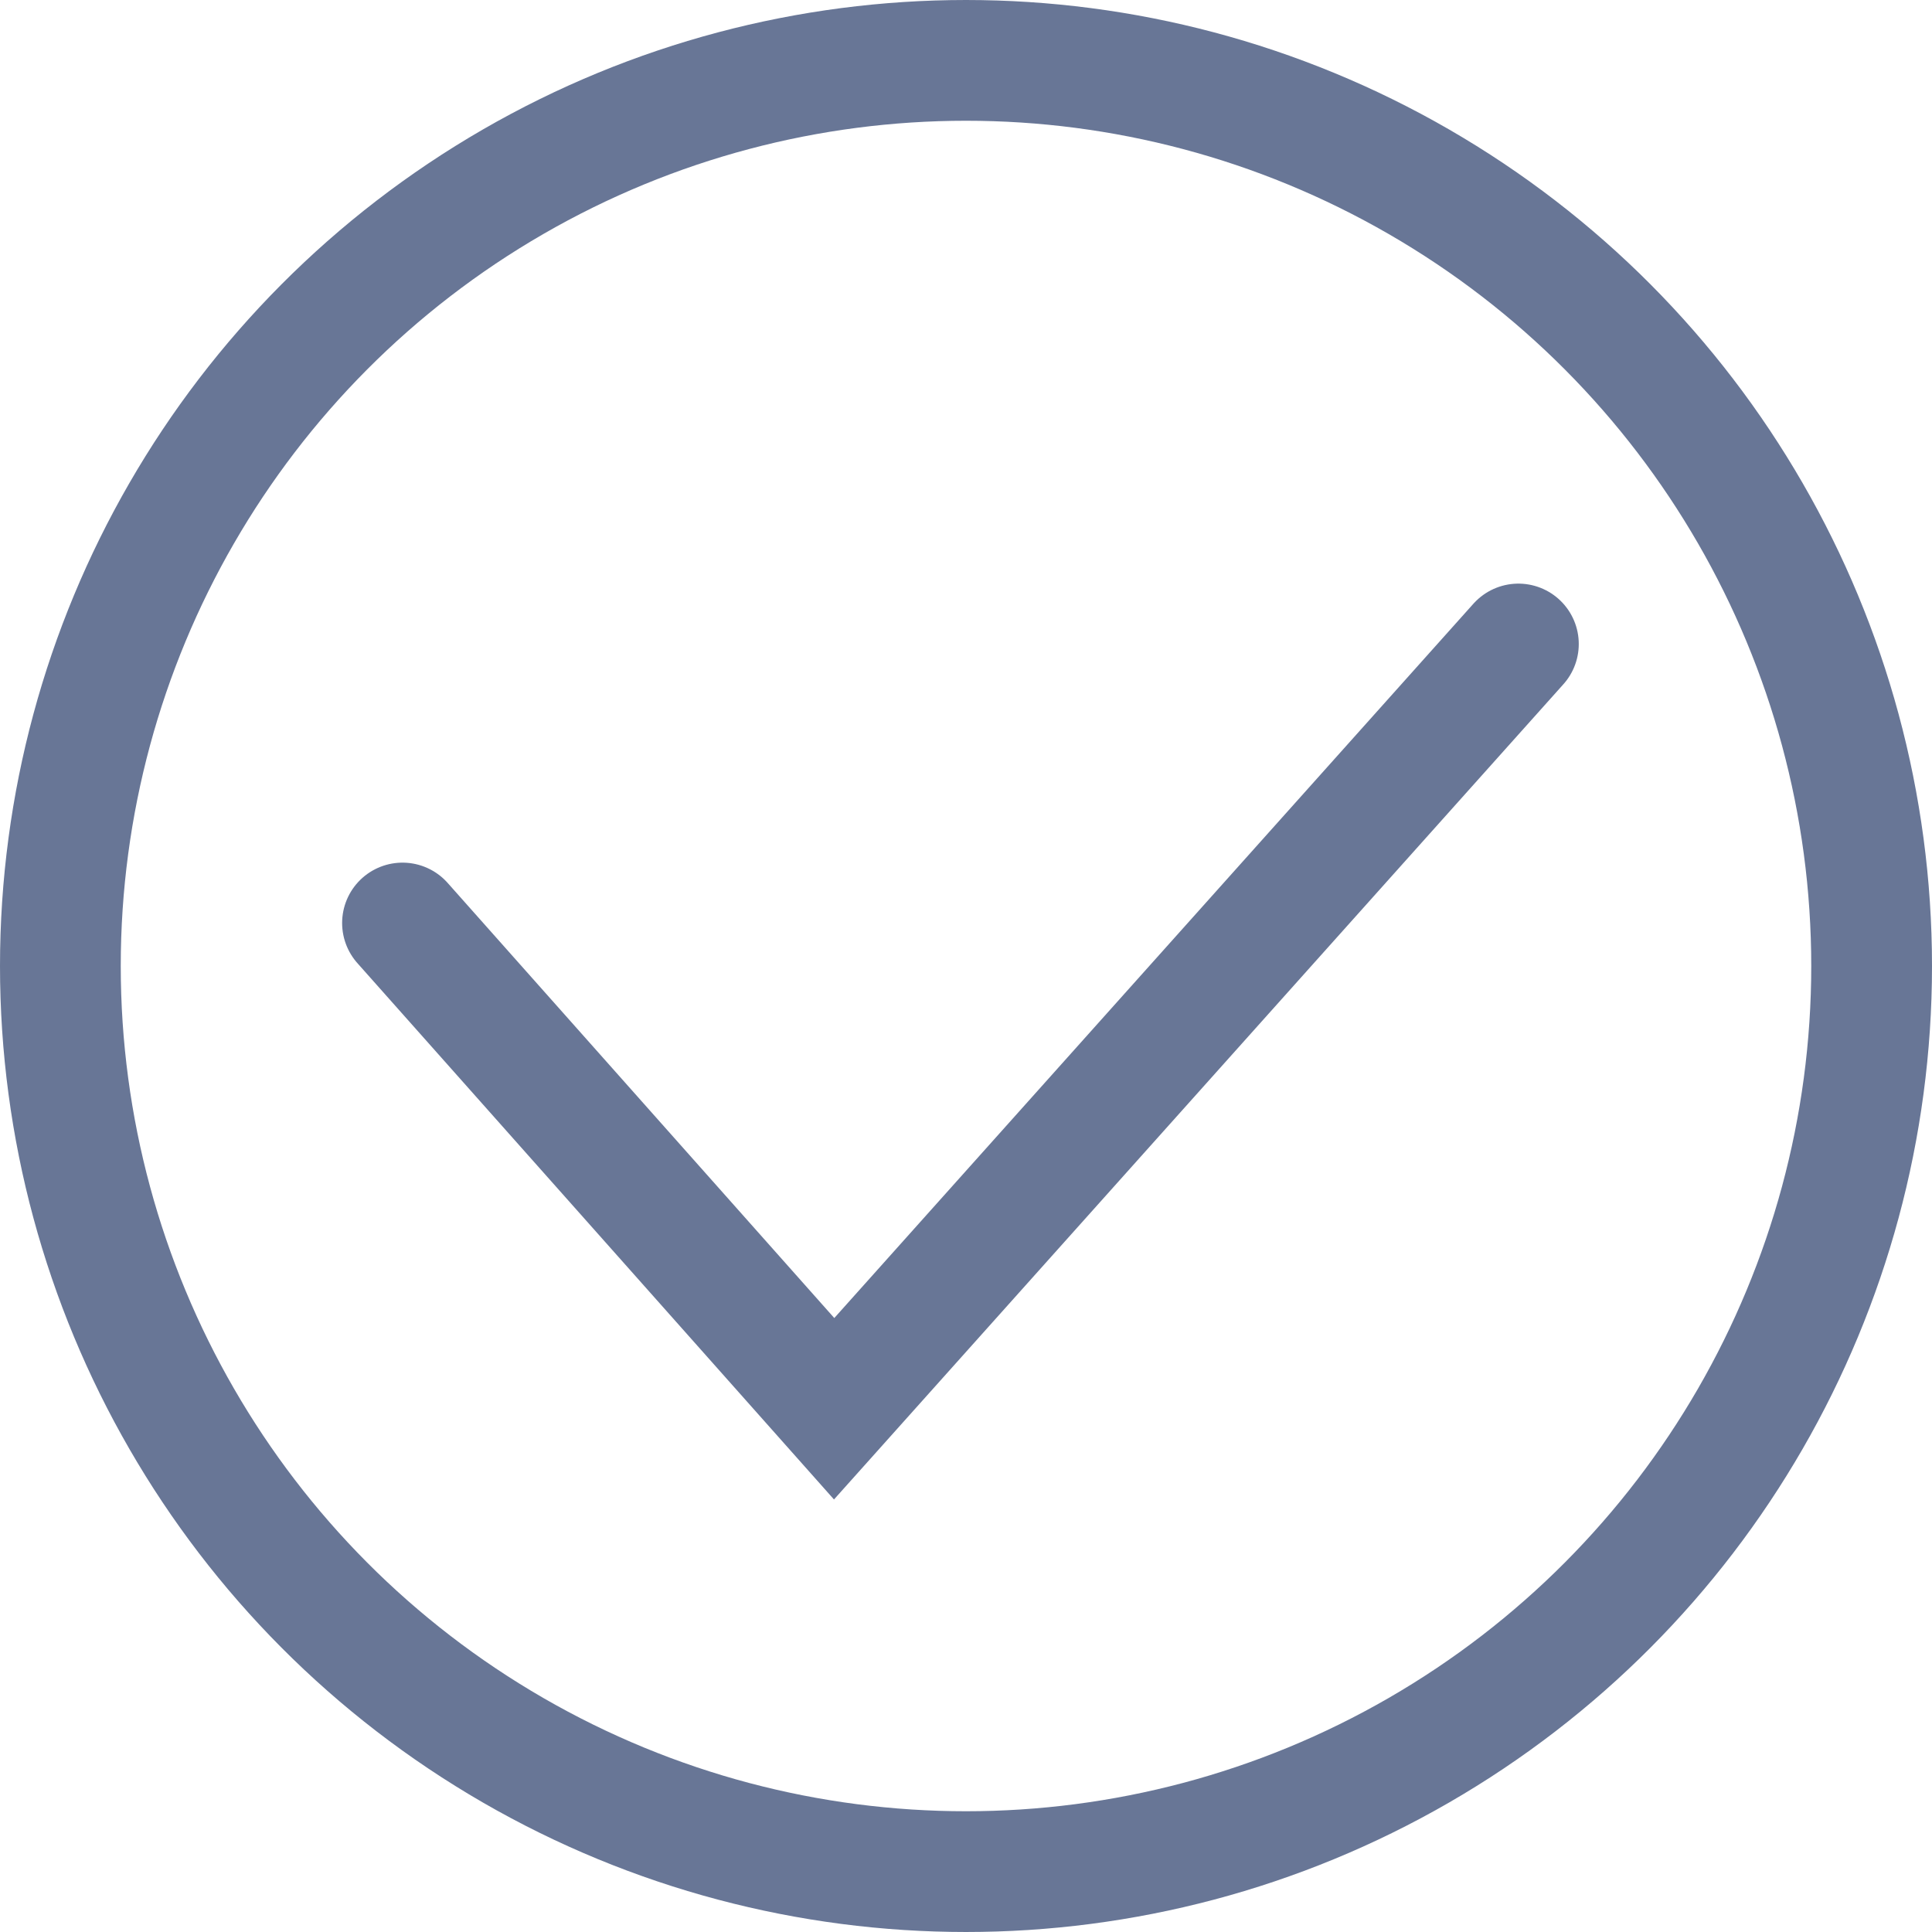
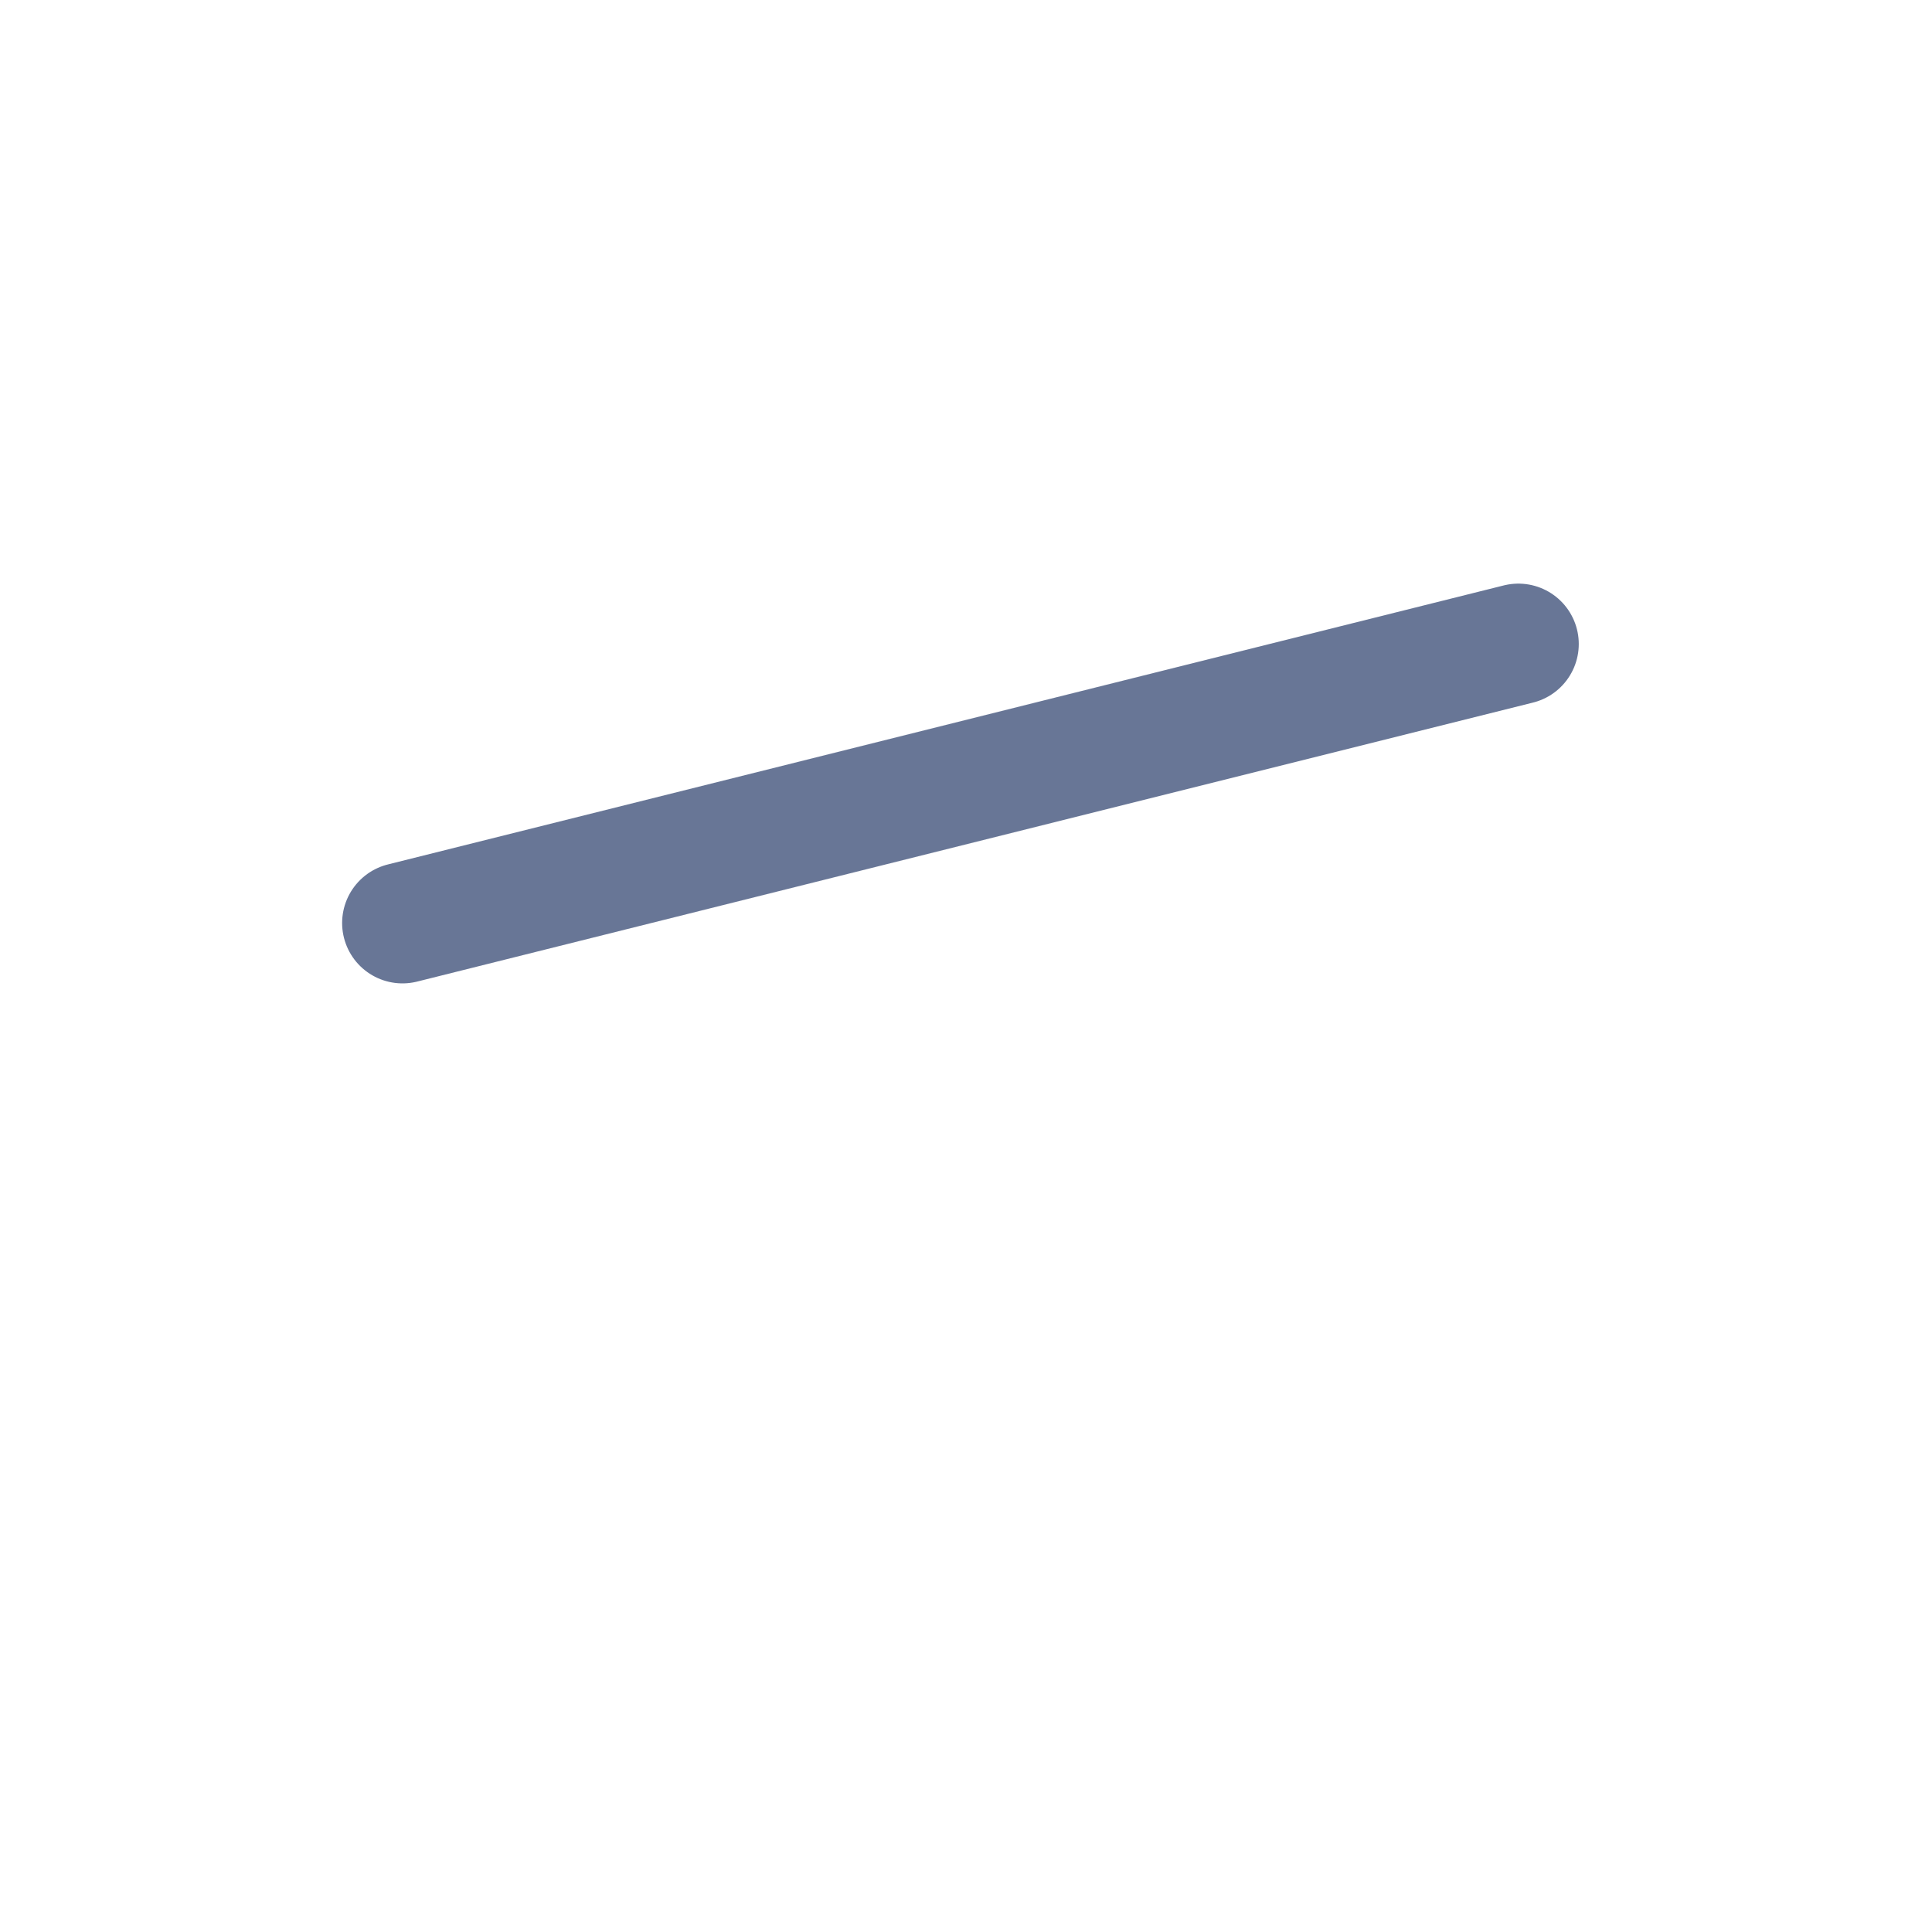
<svg xmlns="http://www.w3.org/2000/svg" width="24" height="24" viewBox="0 0 24 24" fill="none">
-   <circle cx="12" cy="12" r="11.25" stroke="#687696" stroke-width="1.5" />
-   <path d="M5 11.466L10.362 17.5L18.862 8" stroke="#687696" stroke-width="1.5" stroke-linecap="round" />
+   <path d="M5 11.466L18.862 8" stroke="#687696" stroke-width="1.5" stroke-linecap="round" />
</svg>